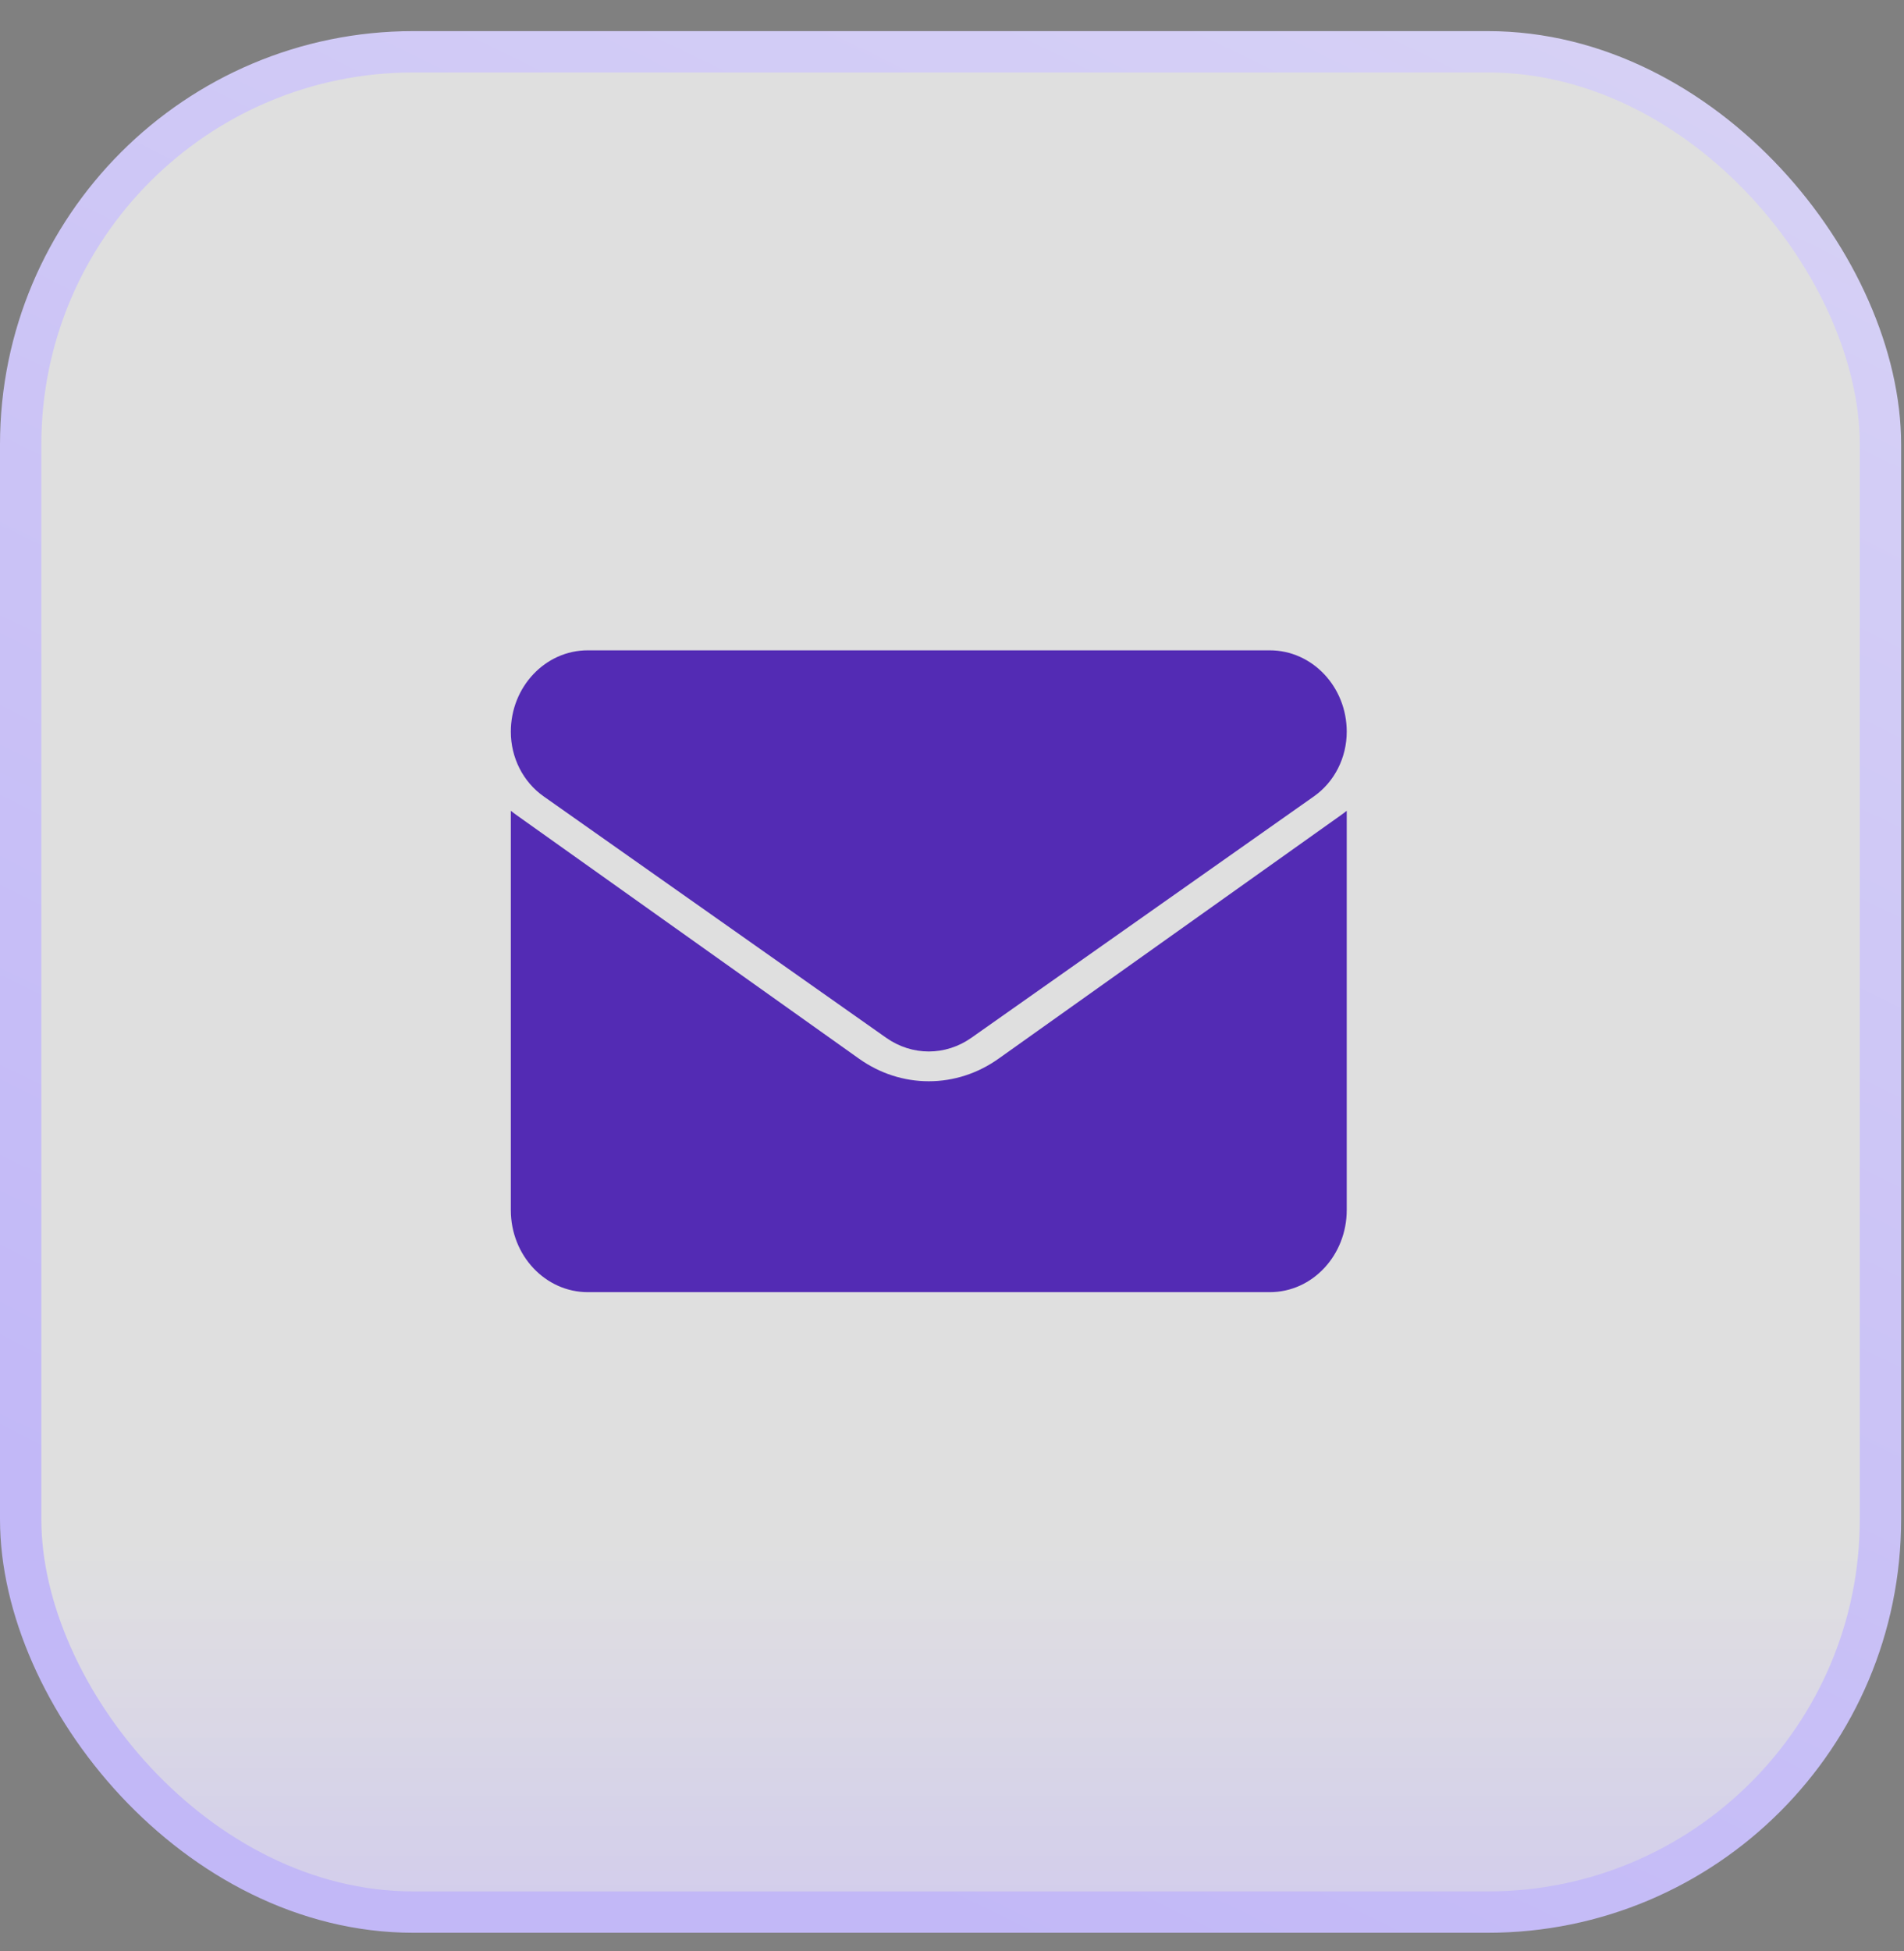
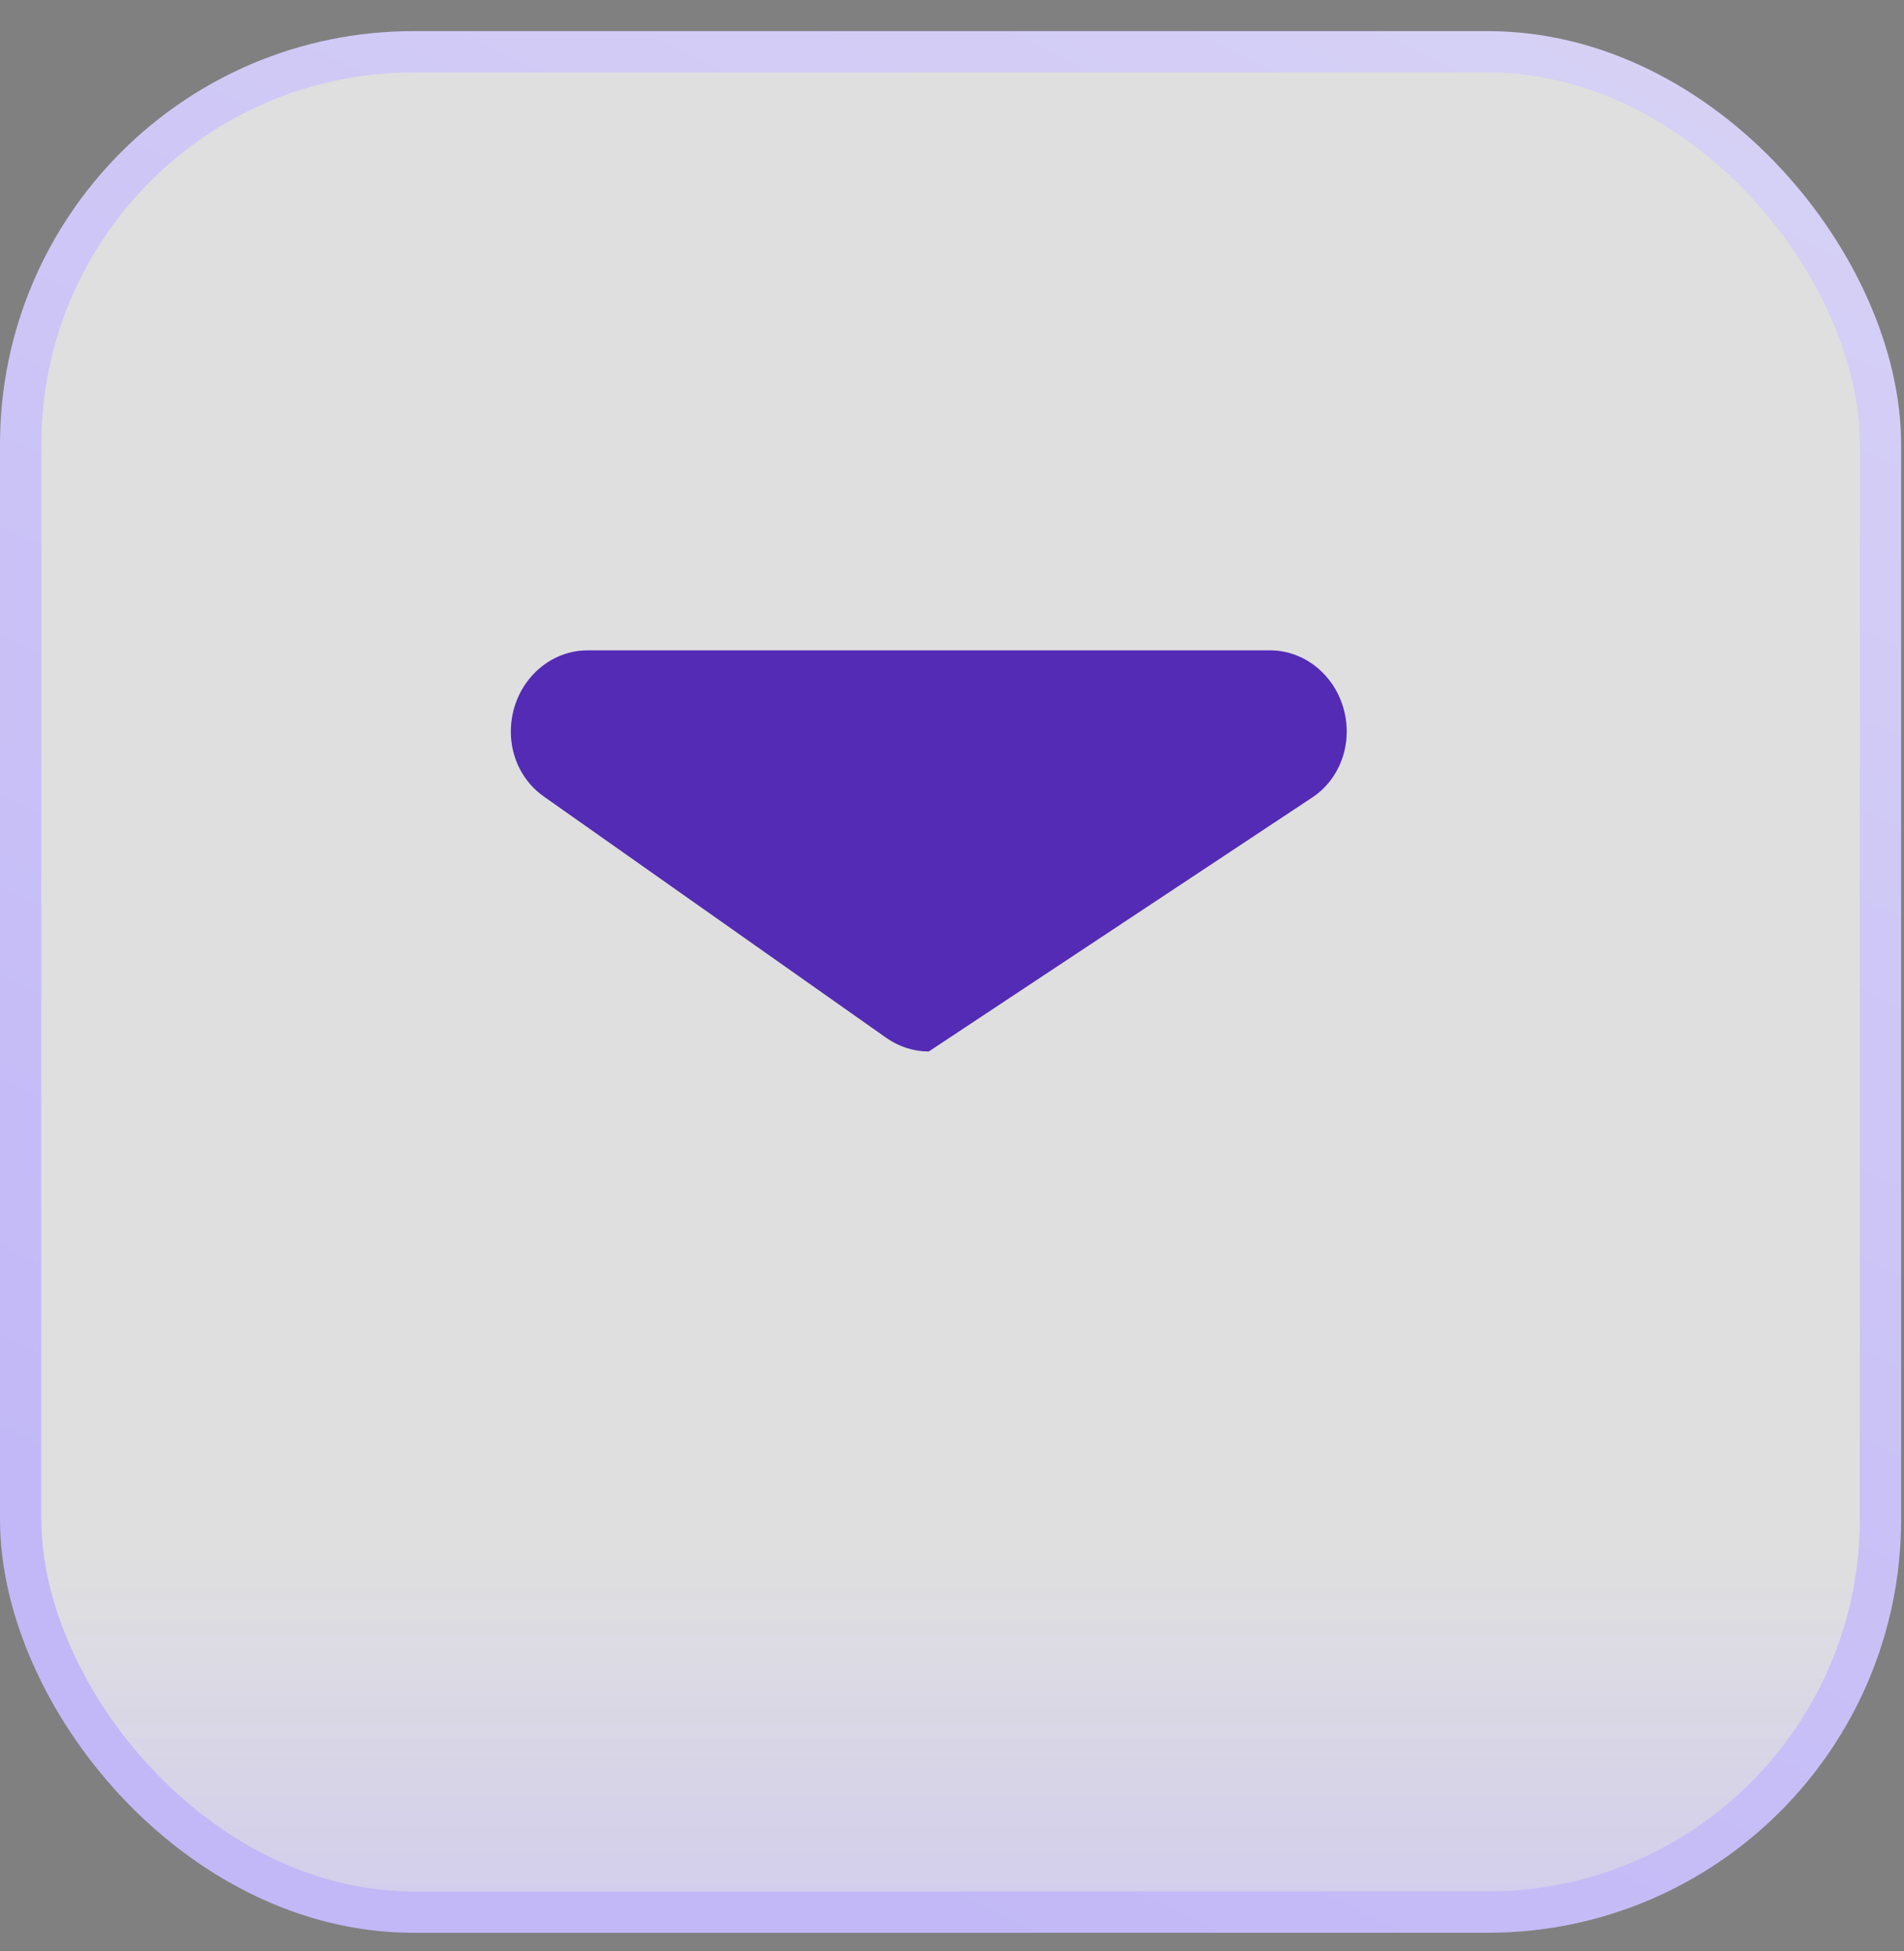
<svg xmlns="http://www.w3.org/2000/svg" width="41" height="42" viewBox="0 0 41 42" fill="none">
  <rect x="0" y="0" width="41" height="42" fill="#808080" stroke="none" />
  <rect x="0.445" y="1.115" width="40.048" height="40.048" rx="8.455" fill="url(#paint0_linear_2337_71)" stroke="url(#paint1_linear_2337_71)" stroke-width="0.89" />
-   <path d="M21.504 22.79C21.056 23.109 20.536 23.277 20 23.277C19.464 23.277 18.944 23.109 18.496 22.79L11.12 17.545C11.079 17.516 11.039 17.485 11 17.454V26.049C11 27.035 11.75 27.817 12.657 27.817H27.343C28.267 27.817 29 27.017 29 26.049V17.454C28.961 17.485 28.921 17.516 28.88 17.545L21.504 22.79Z" fill="#532BB4" />
-   <path d="M11.705 17.143L19.081 22.34C19.36 22.537 19.68 22.636 20 22.636C20.32 22.636 20.64 22.537 20.919 22.34L28.295 17.143C28.736 16.832 29 16.312 29 15.751C29 14.785 28.257 14 27.343 14H12.656C11.743 14 11 14.785 11 15.752C11 16.312 11.264 16.832 11.705 17.143Z" fill="#532BB4" />
+   <path d="M11.705 17.143L19.081 22.34C19.36 22.537 19.68 22.636 20 22.636L28.295 17.143C28.736 16.832 29 16.312 29 15.751C29 14.785 28.257 14 27.343 14H12.656C11.743 14 11 14.785 11 15.752C11 16.312 11.264 16.832 11.705 17.143Z" fill="#532BB4" />
  <defs>
    <linearGradient id="paint0_linear_2337_71" x1="20.469" y1="33.21" x2="20.469" y2="53.417" gradientUnits="userSpaceOnUse">
      <stop stop-color="white" stop-opacity="0.75" />
      <stop offset="1" stop-color="#B1A1FF" />
    </linearGradient>
    <linearGradient id="paint1_linear_2337_71" x1="42.57" y1="-7.518" x2="18.837" y2="40.874" gradientUnits="userSpaceOnUse">
      <stop stop-color="#DBD7F5" />
      <stop offset="1" stop-color="#C2B8F7" />
    </linearGradient>
  </defs>
</svg>